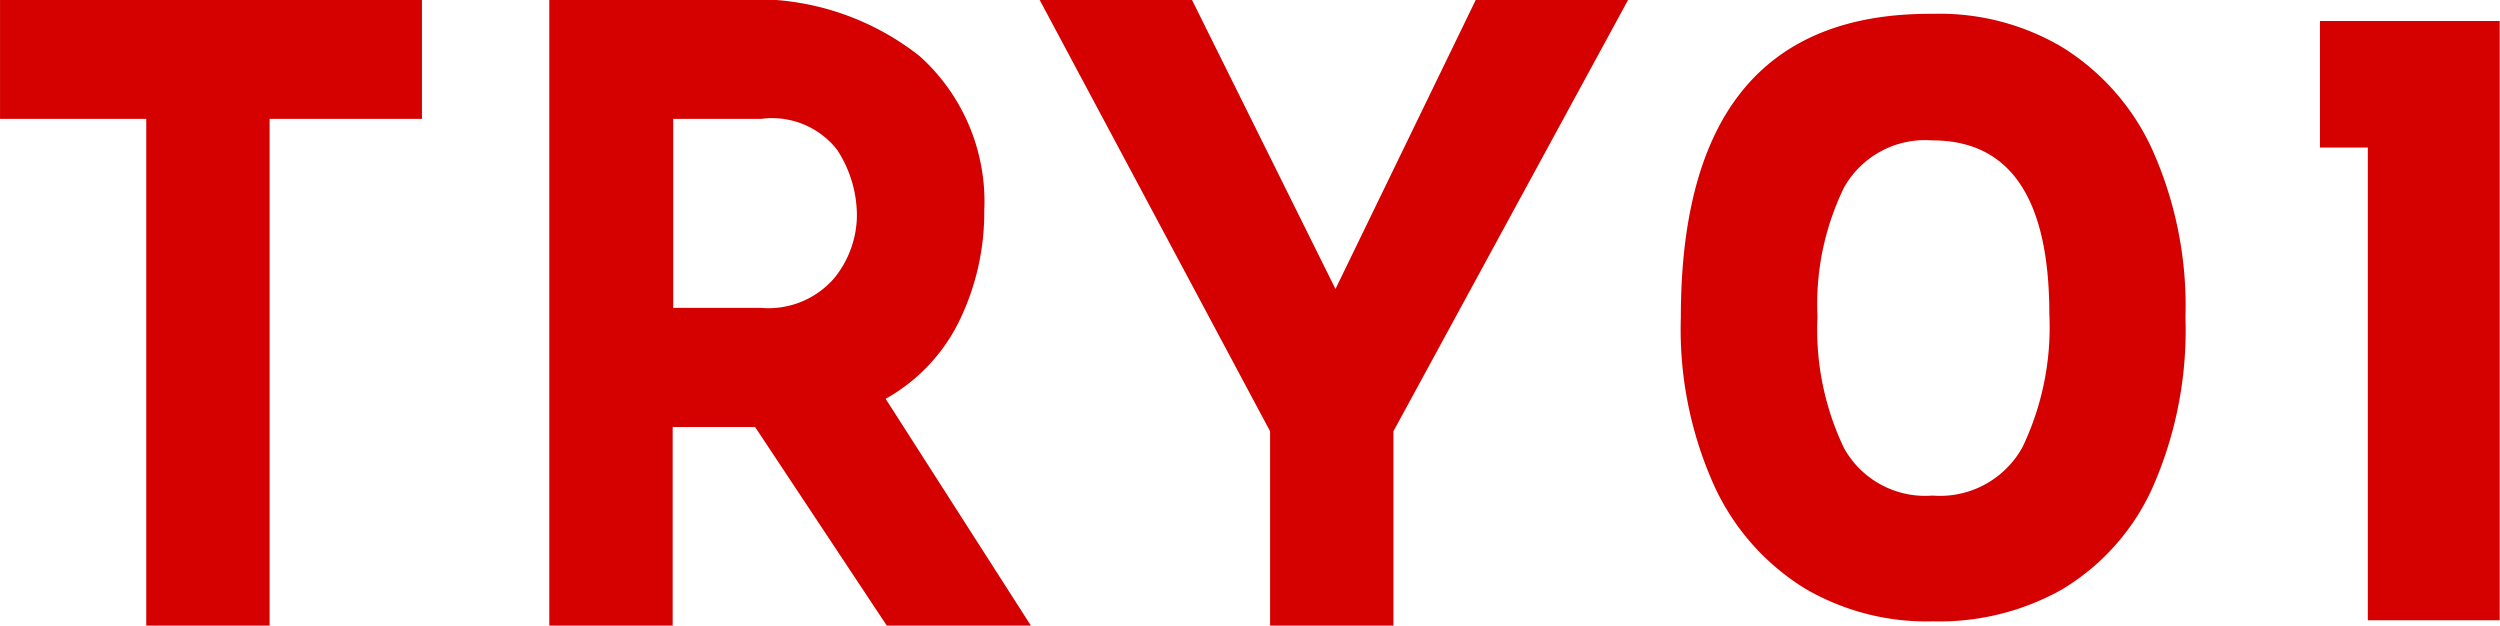
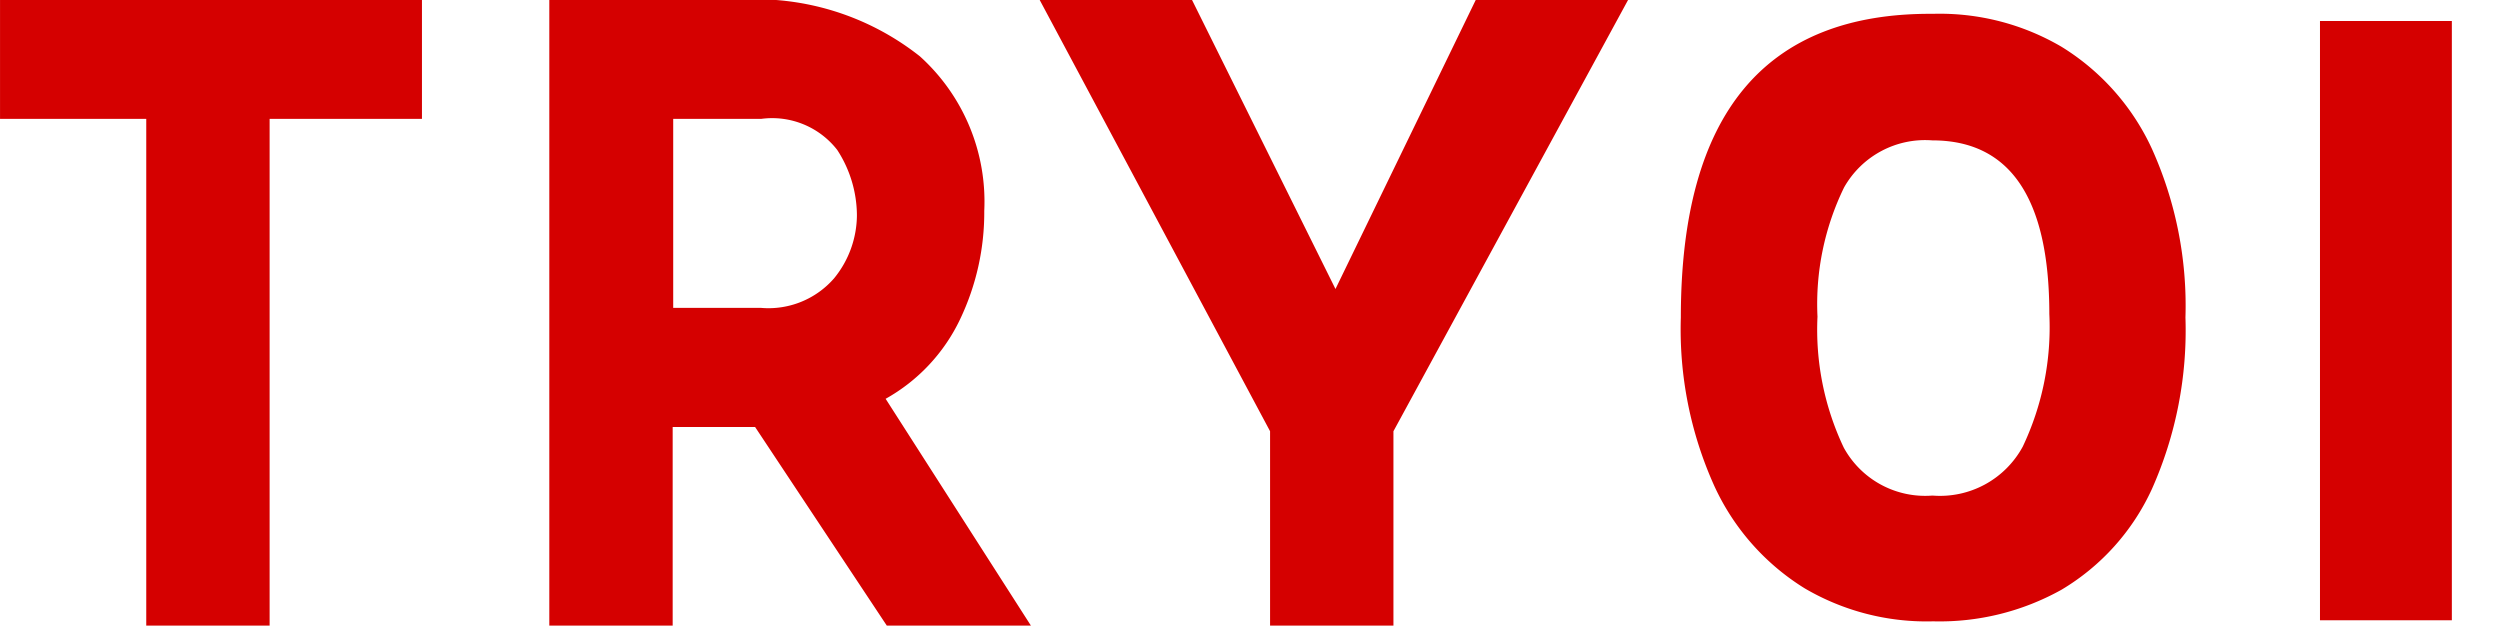
<svg xmlns="http://www.w3.org/2000/svg" width="94.032" height="23.53" viewBox="0 0 94.03 23.53">
-   <path data-name="TRY0 1" fill="#d50000" d="M0-.01v4.48h5.5v19.07h4.64V4.47h5.73V-.01H0zm38.78 23.55L33.31 15a6.74 6.74 0 0 0 2.8-2.99 9.33 9.33 0 0 0 .91-4.08 7.36 7.36 0 0 0-2.42-5.81 9.95 9.95 0 0 0-6.8-2.13h-7.14v23.55h4.64v-7.48h3.1l4.96 7.48h5.4zM25.31 4.47h3.33a3.1 3.1 0 0 1 2.85 1.17 4.55 4.55 0 0 1 .74 2.45 3.78 3.78 0 0 1-.86 2.38 3.27 3.27 0 0 1-2.75 1.11h-3.3V4.47zm30.2-4.48l-5.28 10.88-5.4-10.88H39.1l8.67 16.23v7.32h4.64v-7.32L61.24-.01h-5.73zm17.2 23.38a9.4 9.4 0 0 0 4.83-1.19 8.55 8.55 0 0 0 3.4-3.79 14.65 14.65 0 0 0 1.26-6.45 14.36 14.36 0 0 0-1.26-6.34 8.85 8.85 0 0 0-3.4-3.84A9.05 9.05 0 0 0 72.71.52q-9.49-.07-9.49 11.42a14.31 14.31 0 0 0 1.26 6.34 8.87 8.87 0 0 0 3.4 3.85 9.05 9.05 0 0 0 4.83 1.24zm-.03-4.73a3.49 3.49 0 0 1-3.33-1.8 10.34 10.34 0 0 1-.99-4.93 10 10 0 0 1 1-4.86 3.5 3.5 0 0 1 3.32-1.77c2.92 0 4.4 2.17 4.4 6.53a10.46 10.46 0 0 1-1 4.99 3.54 3.54 0 0 1-3.39 1.84zM87.26.79v4.76h1.8v17.78h4.96V.79h-6.77z" />
+   <path data-name="TRY0 1" fill="#d50000" d="M0-.01v4.48h5.5v19.07h4.64V4.47h5.73V-.01H0zm38.78 23.55L33.31 15a6.74 6.74 0 0 0 2.8-2.99 9.33 9.33 0 0 0 .91-4.08 7.36 7.36 0 0 0-2.42-5.81 9.95 9.95 0 0 0-6.8-2.13h-7.14v23.55h4.64v-7.48h3.1l4.96 7.48h5.4zM25.31 4.47h3.33a3.1 3.1 0 0 1 2.85 1.17 4.55 4.55 0 0 1 .74 2.45 3.78 3.78 0 0 1-.86 2.38 3.27 3.27 0 0 1-2.75 1.11h-3.3V4.47zm30.2-4.48l-5.28 10.88-5.4-10.88H39.1l8.67 16.23v7.32h4.64v-7.32L61.24-.01h-5.73zm17.2 23.38a9.4 9.4 0 0 0 4.83-1.19 8.55 8.55 0 0 0 3.4-3.79 14.65 14.65 0 0 0 1.26-6.45 14.36 14.36 0 0 0-1.26-6.34 8.85 8.85 0 0 0-3.4-3.84A9.05 9.05 0 0 0 72.71.52q-9.49-.07-9.49 11.42a14.31 14.31 0 0 0 1.26 6.34 8.87 8.87 0 0 0 3.4 3.85 9.05 9.05 0 0 0 4.83 1.24zm-.03-4.73a3.49 3.49 0 0 1-3.33-1.8 10.34 10.34 0 0 1-.99-4.93 10 10 0 0 1 1-4.86 3.5 3.5 0 0 1 3.32-1.77c2.92 0 4.4 2.17 4.4 6.53a10.46 10.46 0 0 1-1 4.99 3.54 3.54 0 0 1-3.39 1.84zM87.26.79v4.76v17.78h4.96V.79h-6.77z" />
</svg>